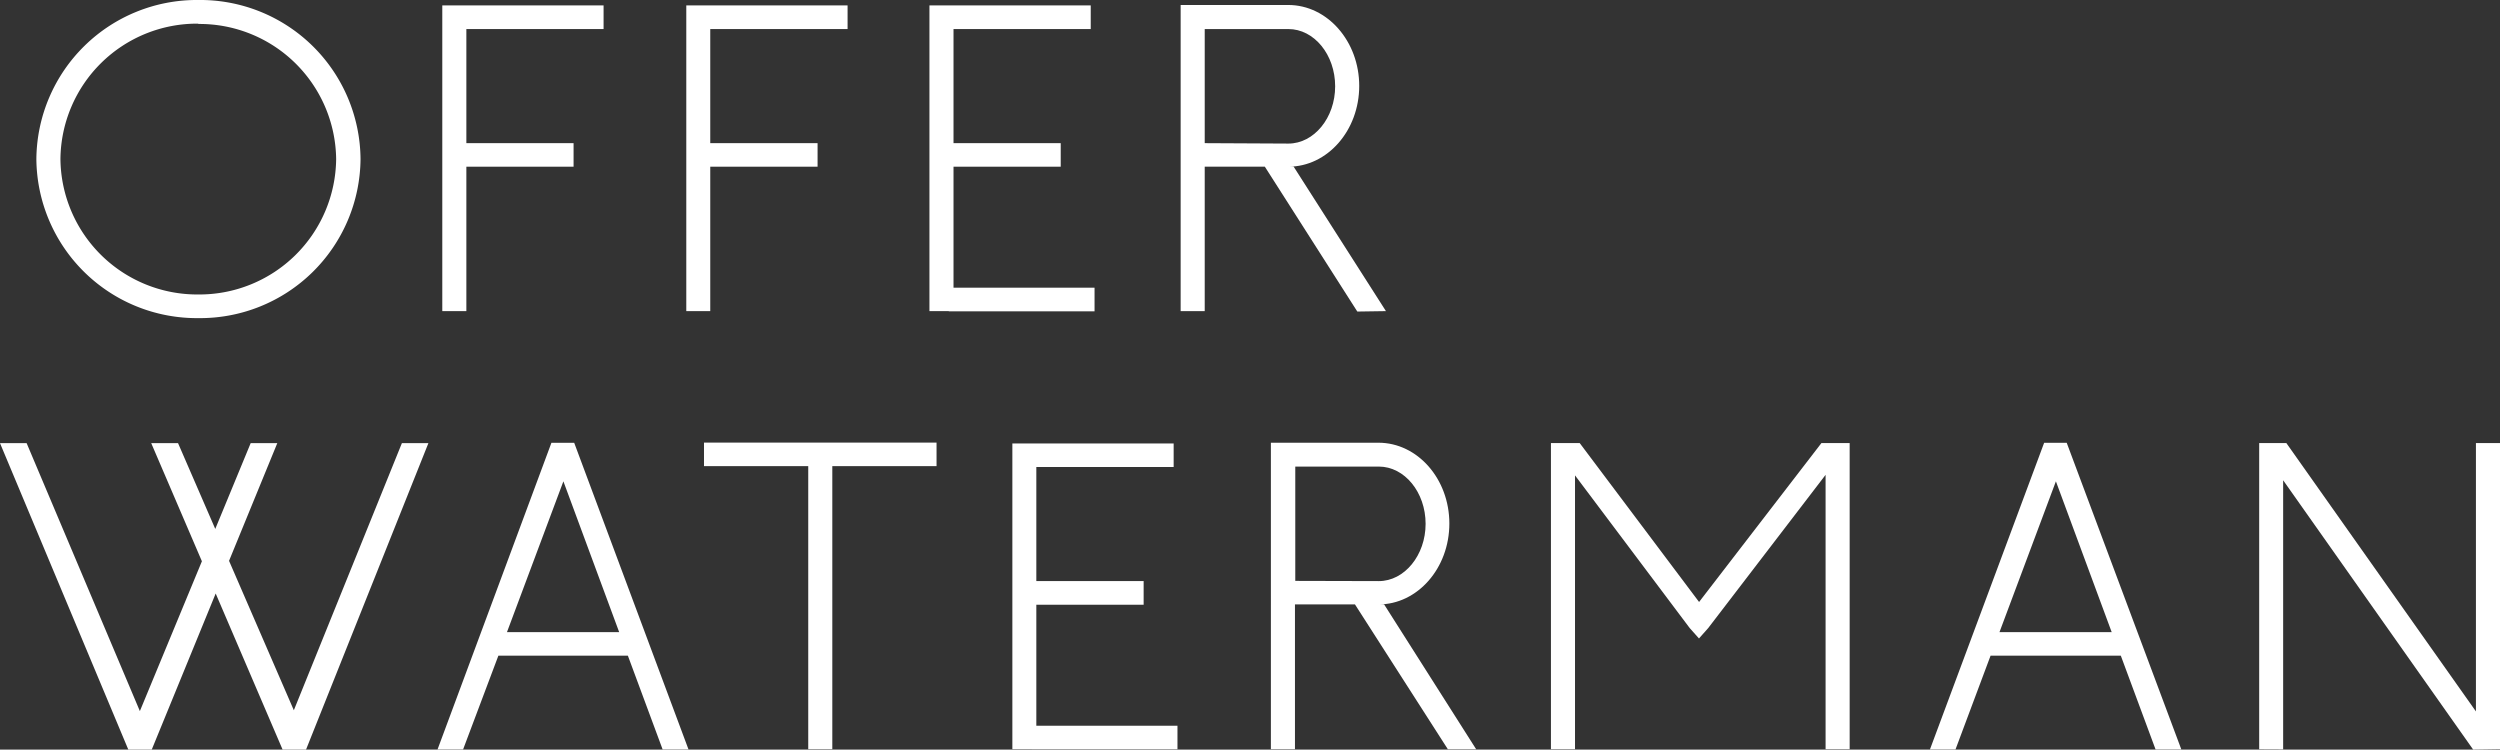
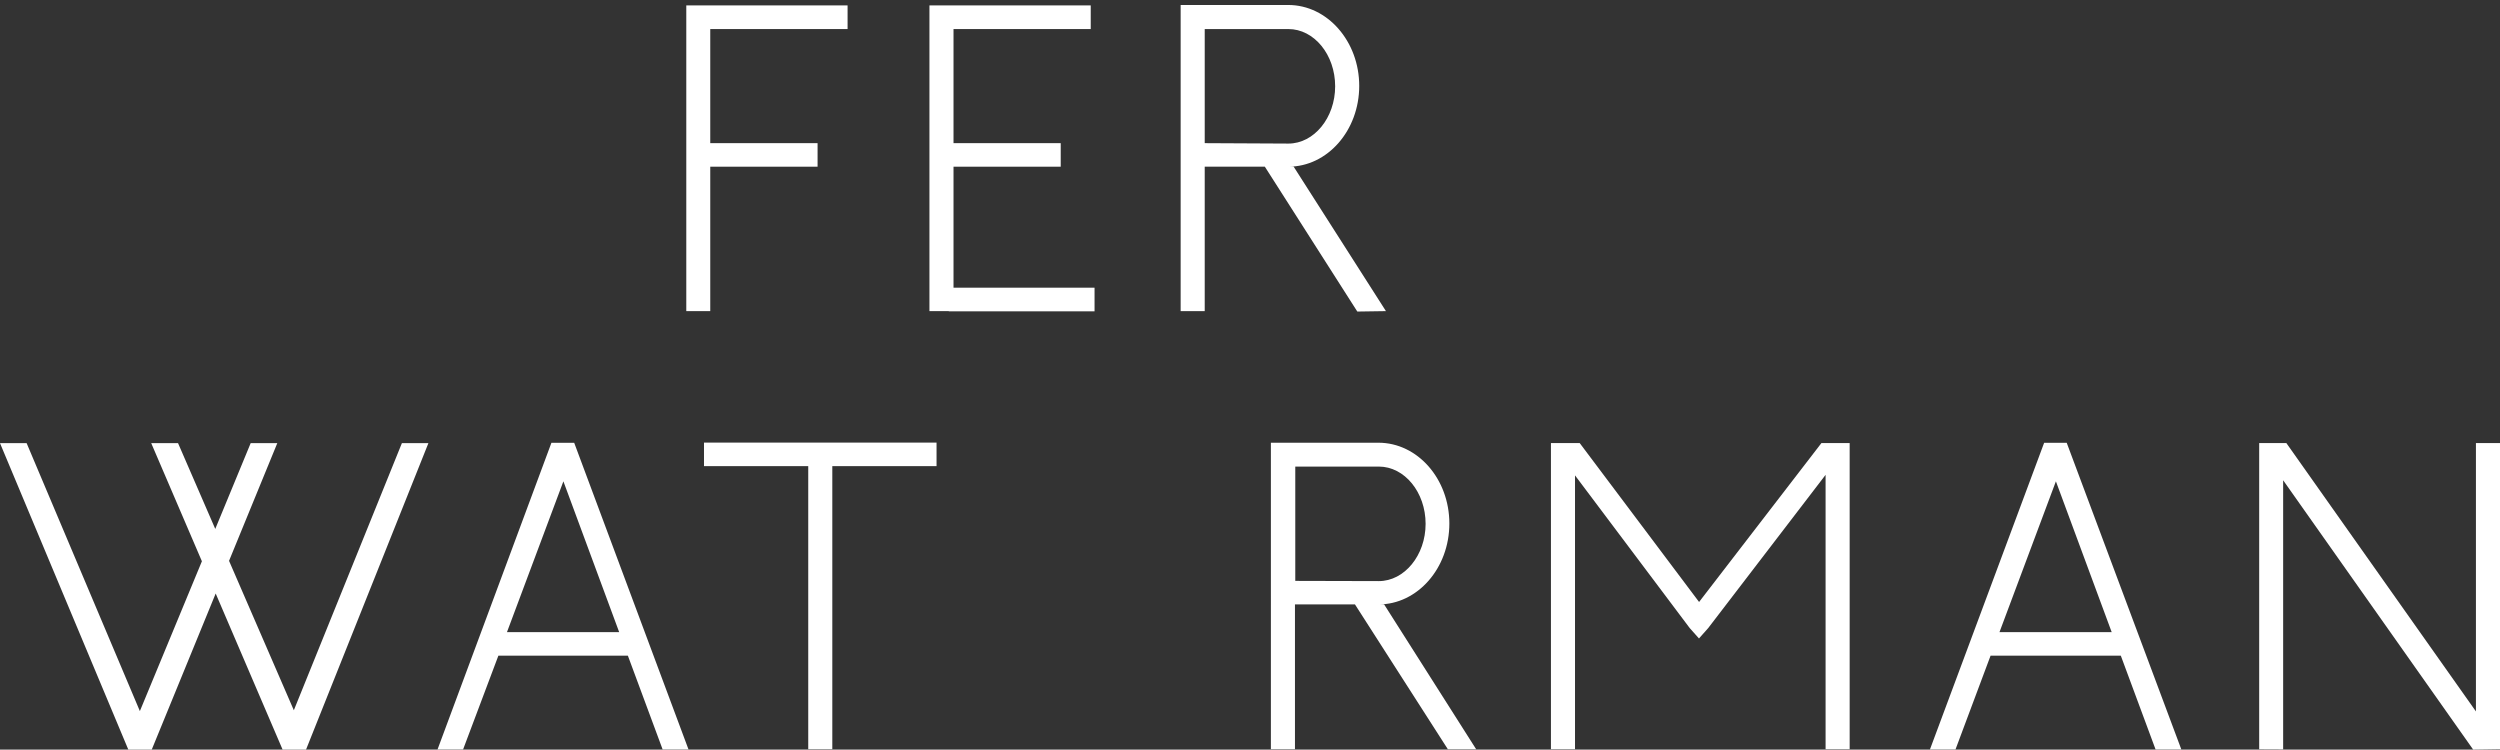
<svg xmlns="http://www.w3.org/2000/svg" viewBox="0 0 235.76 70.69">
  <rect x="0" y="0" width="235.76" height="70.69" fill="#333333" stroke="none" />
  <defs>
    <style>.a3be983e-b8ce-4e71-82c0-db71c69e364e{fill:#fff;}</style>
  </defs>
  <g id="ad746a95-7bc5-4c96-845d-6dae80582fec" data-name="Layer 2">
    <g id="bce90d0e-ed90-4728-b001-cdf0c866f82b" data-name="Layer 1">
-       <path class="a3be983e-b8ce-4e71-82c0-db71c69e364e" d="M18.7,30A15.13,15.13,0,0,0,34,15,15.12,15.12,0,0,0,18.7,0,15.13,15.13,0,0,0,3.43,15,15.13,15.13,0,0,0,18.7,30Zm0-27.74A12.89,12.89,0,0,1,31.7,15a12.9,12.9,0,0,1-13,12.77A12.9,12.9,0,0,1,5.7,15,12.89,12.89,0,0,1,18.7,2.23Z" />
-       <polygon class="a3be983e-b8ce-4e71-82c0-db71c69e364e" points="43.98 15.72 54.09 15.72 54.09 13.5 43.98 13.5 43.98 2.74 56.92 2.74 56.92 0.51 41.71 0.51 41.71 29.34 43.98 29.34 43.98 15.72" />
      <polygon class="a3be983e-b8ce-4e71-82c0-db71c69e364e" points="66.98 15.72 77.1 15.72 77.1 13.5 66.98 13.5 66.98 2.74 79.93 2.74 79.93 0.51 64.72 0.51 64.72 29.34 66.98 29.34 66.98 15.72" />
      <polygon class="a3be983e-b8ce-4e71-82c0-db71c69e364e" points="103.22 29.36 103.22 27.13 89.92 27.13 89.92 15.72 100.03 15.72 100.03 13.5 89.92 13.5 89.92 2.74 102.86 2.74 102.86 0.51 87.65 0.51 87.65 29.34 89.47 29.34 89.47 29.36 103.22 29.36" />
      <path class="a3be983e-b8ce-4e71-82c0-db71c69e364e" d="M130.7,29.34,122,15.72h-.5c3.69,0,6.68-3.42,6.68-7.62s-3-7.63-6.69-7.63l-4,0h-6.15V29.34h2.27V15.72h5.67L128,29.38ZM113.61,13.5V2.74h3.89l4,0c2.43,0,4.41,2.42,4.41,5.4s-2,5.4-4.41,5.4Z" />
      <polygon class="a3be983e-b8ce-4e71-82c0-db71c69e364e" points="27.71 66.98 21.6 52.89 26.15 41.79 23.64 41.79 20.3 49.88 16.79 41.79 14.26 41.79 19.04 52.93 13.19 67.06 2.51 41.79 0 41.79 12.1 70.69 14.31 70.69 20.34 55.97 26.65 70.69 28.86 70.69 40.4 41.79 37.9 41.79 27.71 66.98" />
-       <polygon class="a3be983e-b8ce-4e71-82c0-db71c69e364e" points="97.73 57.03 107.85 57.03 107.85 54.8 97.73 54.8 97.73 44.04 110.68 44.04 110.68 41.82 95.47 41.82 95.47 70.65 97.29 70.65 97.29 70.66 111.04 70.66 111.04 68.44 97.73 68.44 97.73 57.03" />
      <polygon class="a3be983e-b8ce-4e71-82c0-db71c69e364e" points="233.49 41.78 233.49 67.09 215.61 41.78 213.05 41.78 213.05 70.66 215.31 70.67 215.31 45.29 233.23 70.69 235.76 70.65 235.76 41.78 233.49 41.78" />
      <polygon class="a3be983e-b8ce-4e71-82c0-db71c69e364e" points="160.23 56.77 148.97 41.78 146.26 41.78 146.26 70.65 148.53 70.65 148.53 44.83 159.34 59.22 160.22 60.21 161.09 59.23 172.16 44.78 172.16 70.65 174.43 70.65 174.43 41.78 171.77 41.78 160.23 56.77" />
      <path class="a3be983e-b8ce-4e71-82c0-db71c69e364e" d="M130,57c3.68,0,6.68-3.42,6.68-7.63s-3-7.62-6.69-7.62l-4,0h-6.14V70.65h2.27V57h5.66l8.76,13.66,2.67,0L130.53,57Zm-7.85-2.22V44h3.88l4,0c2.43,0,4.41,2.43,4.41,5.4s-2,5.4-4.41,5.4Z" />
      <path class="a3be983e-b8ce-4e71-82c0-db71c69e364e" d="M52,41.76,41.26,70.68h2.41L47,61.83H59.21l3.28,8.85h2.44L54.15,41.76ZM47.81,59.61l5.32-14.22,5.26,14.22Z" />
      <path class="a3be983e-b8ce-4e71-82c0-db71c69e364e" d="M192.77,41.76,182,70.68h2.41l3.31-8.85H200l3.28,8.85h2.43L194.9,41.76Zm-4.21,17.85,5.32-14.22,5.26,14.22Z" />
      <polygon class="a3be983e-b8ce-4e71-82c0-db71c69e364e" points="66.39 43.96 76.22 43.96 76.22 70.65 78.49 70.65 78.49 43.96 88.32 43.96 88.32 41.74 66.39 41.74 66.39 43.96" />
    </g>
  </g>
</svg>